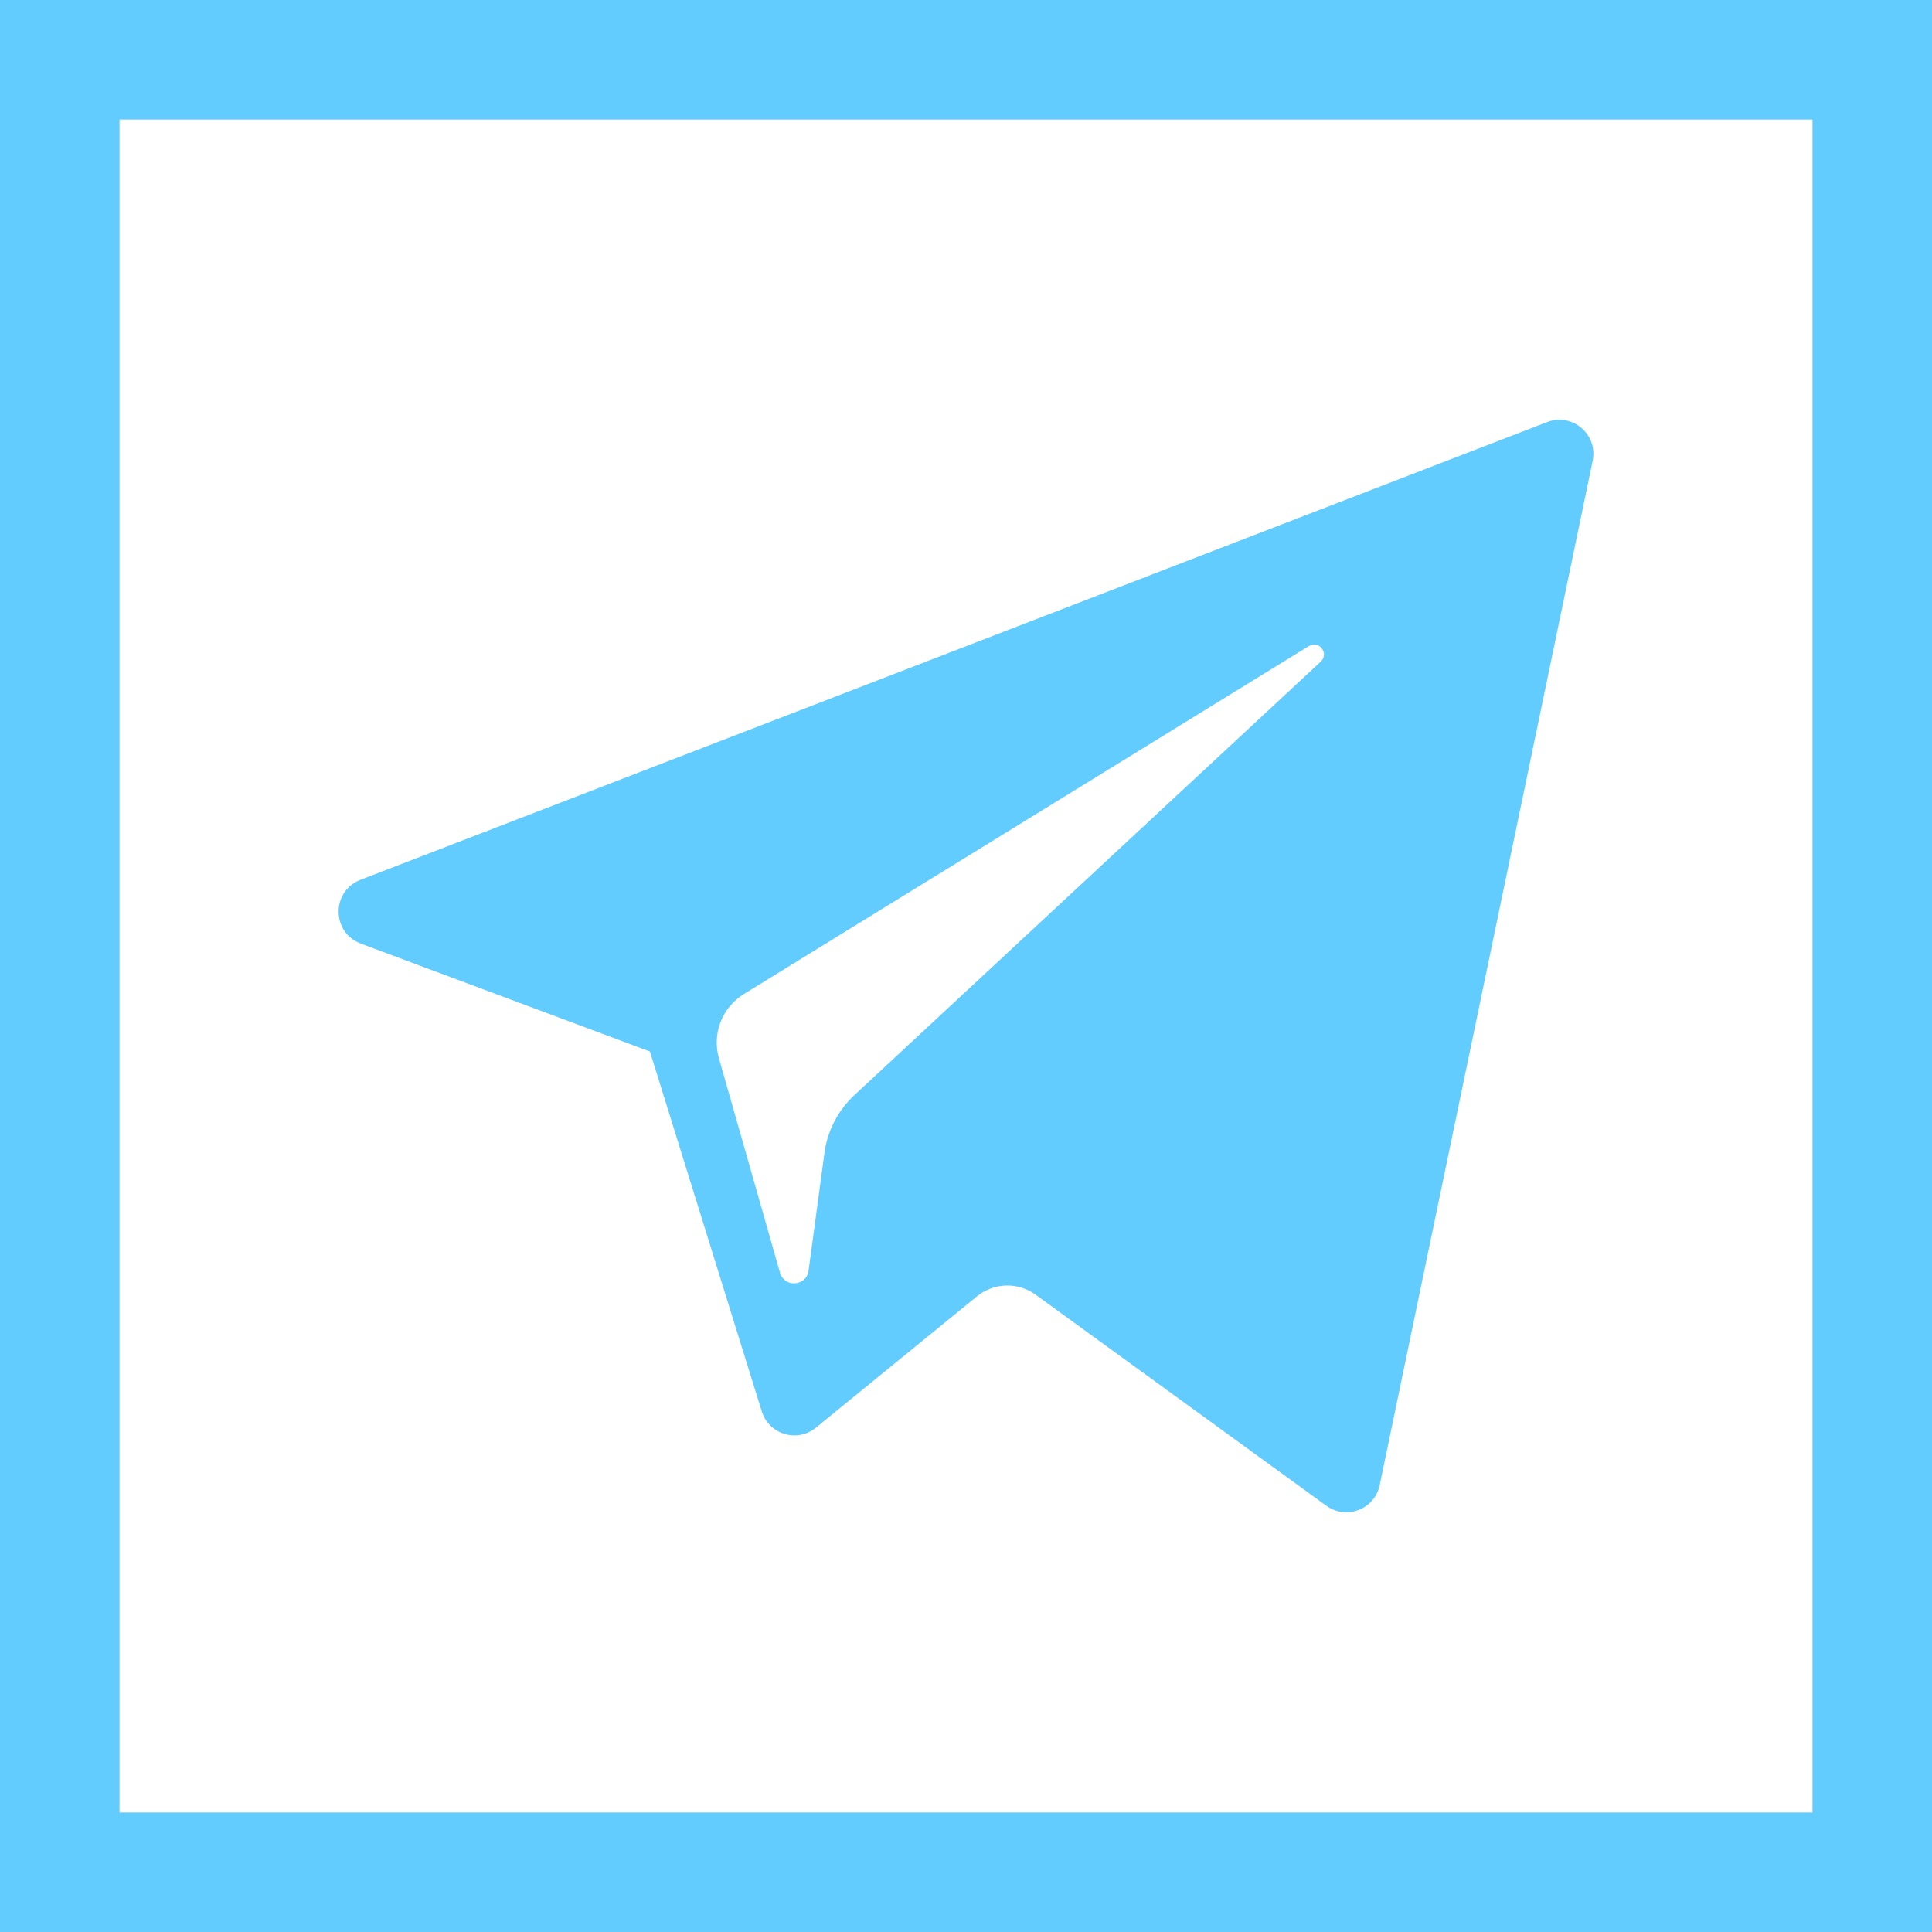
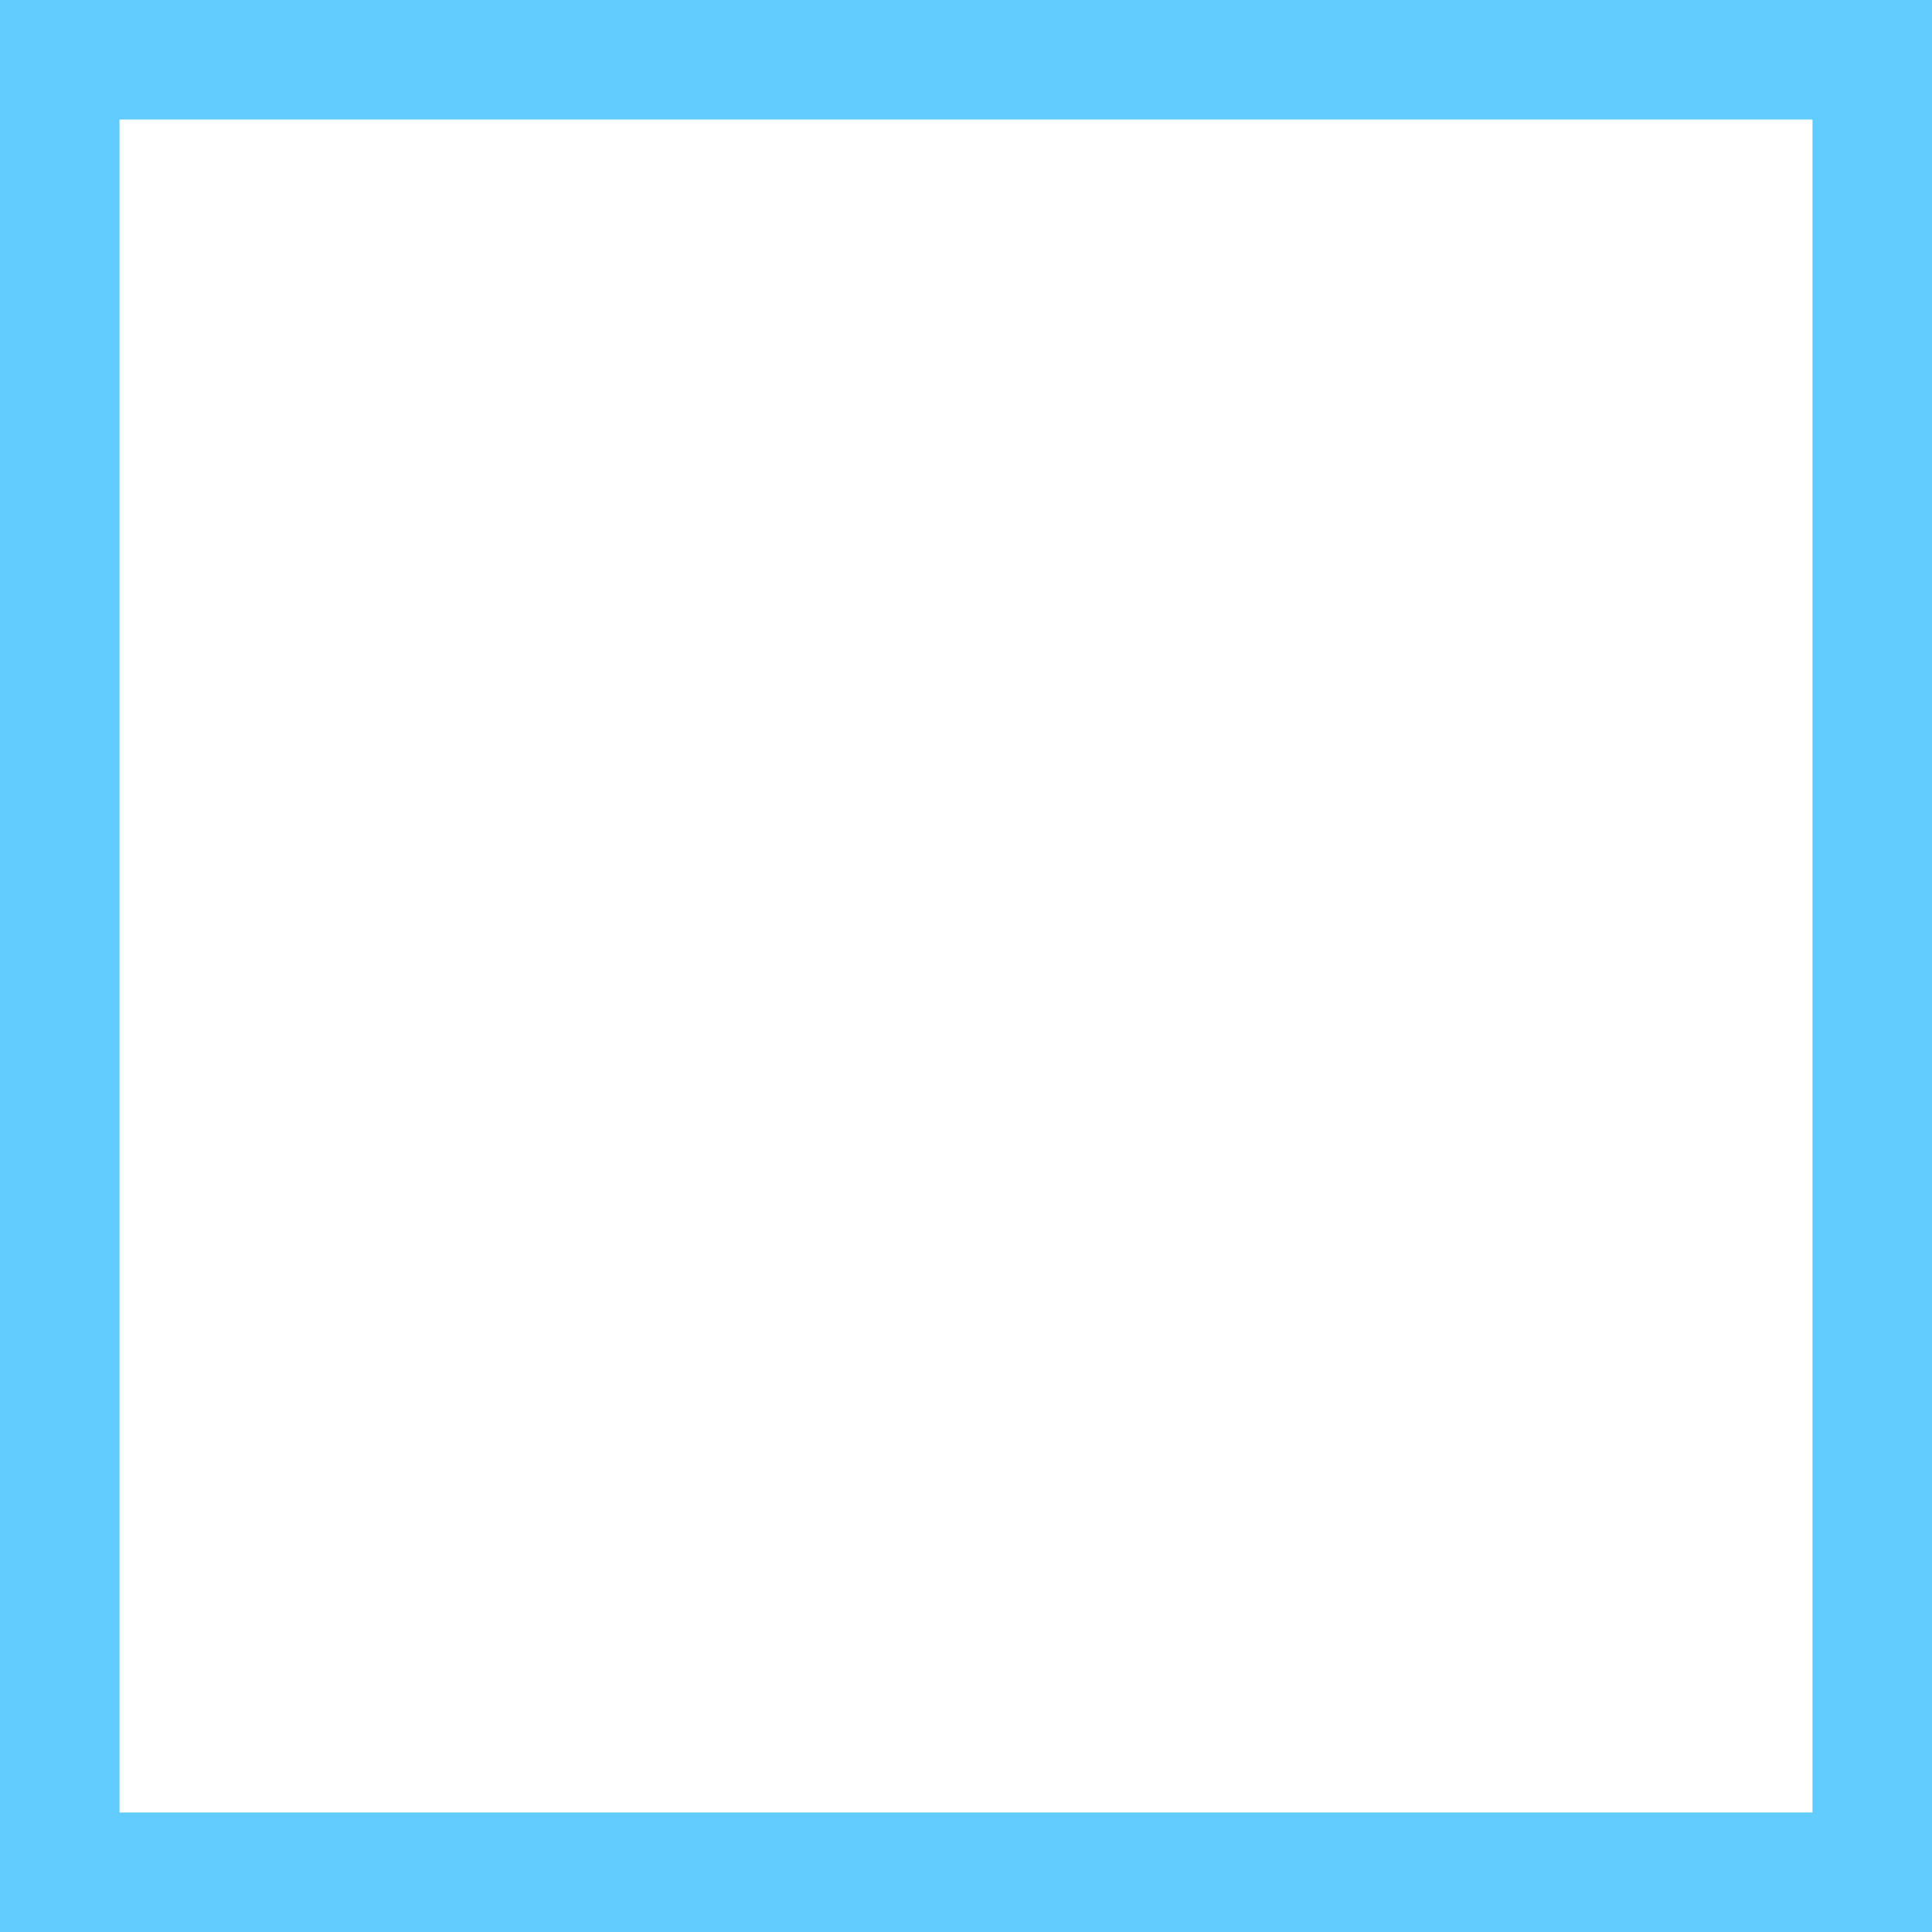
<svg xmlns="http://www.w3.org/2000/svg" width="30" height="30" viewBox="0 0 30 30" fill="none">
-   <path d="M5.602 14.652L10.092 16.328L11.829 21.917C11.941 22.274 12.378 22.407 12.669 22.169L15.171 20.129C15.434 19.915 15.807 19.905 16.081 20.104L20.595 23.381C20.906 23.607 21.346 23.436 21.424 23.061L24.731 7.156C24.816 6.745 24.413 6.403 24.023 6.554L5.597 13.662C5.142 13.838 5.146 14.481 5.602 14.652ZM11.55 15.436L20.324 10.032C20.481 9.935 20.644 10.148 20.508 10.274L13.267 17.005C13.012 17.242 12.848 17.559 12.802 17.903L12.555 19.731C12.522 19.975 12.179 20 12.112 19.763L11.163 16.43C11.055 16.05 11.213 15.644 11.55 15.436Z" fill="#63CCFF" />
  <path d="M0 0V30H30V0H0ZM28.144 28.144H1.856V1.856H28.144V28.144Z" fill="#63CCFF" />
</svg>